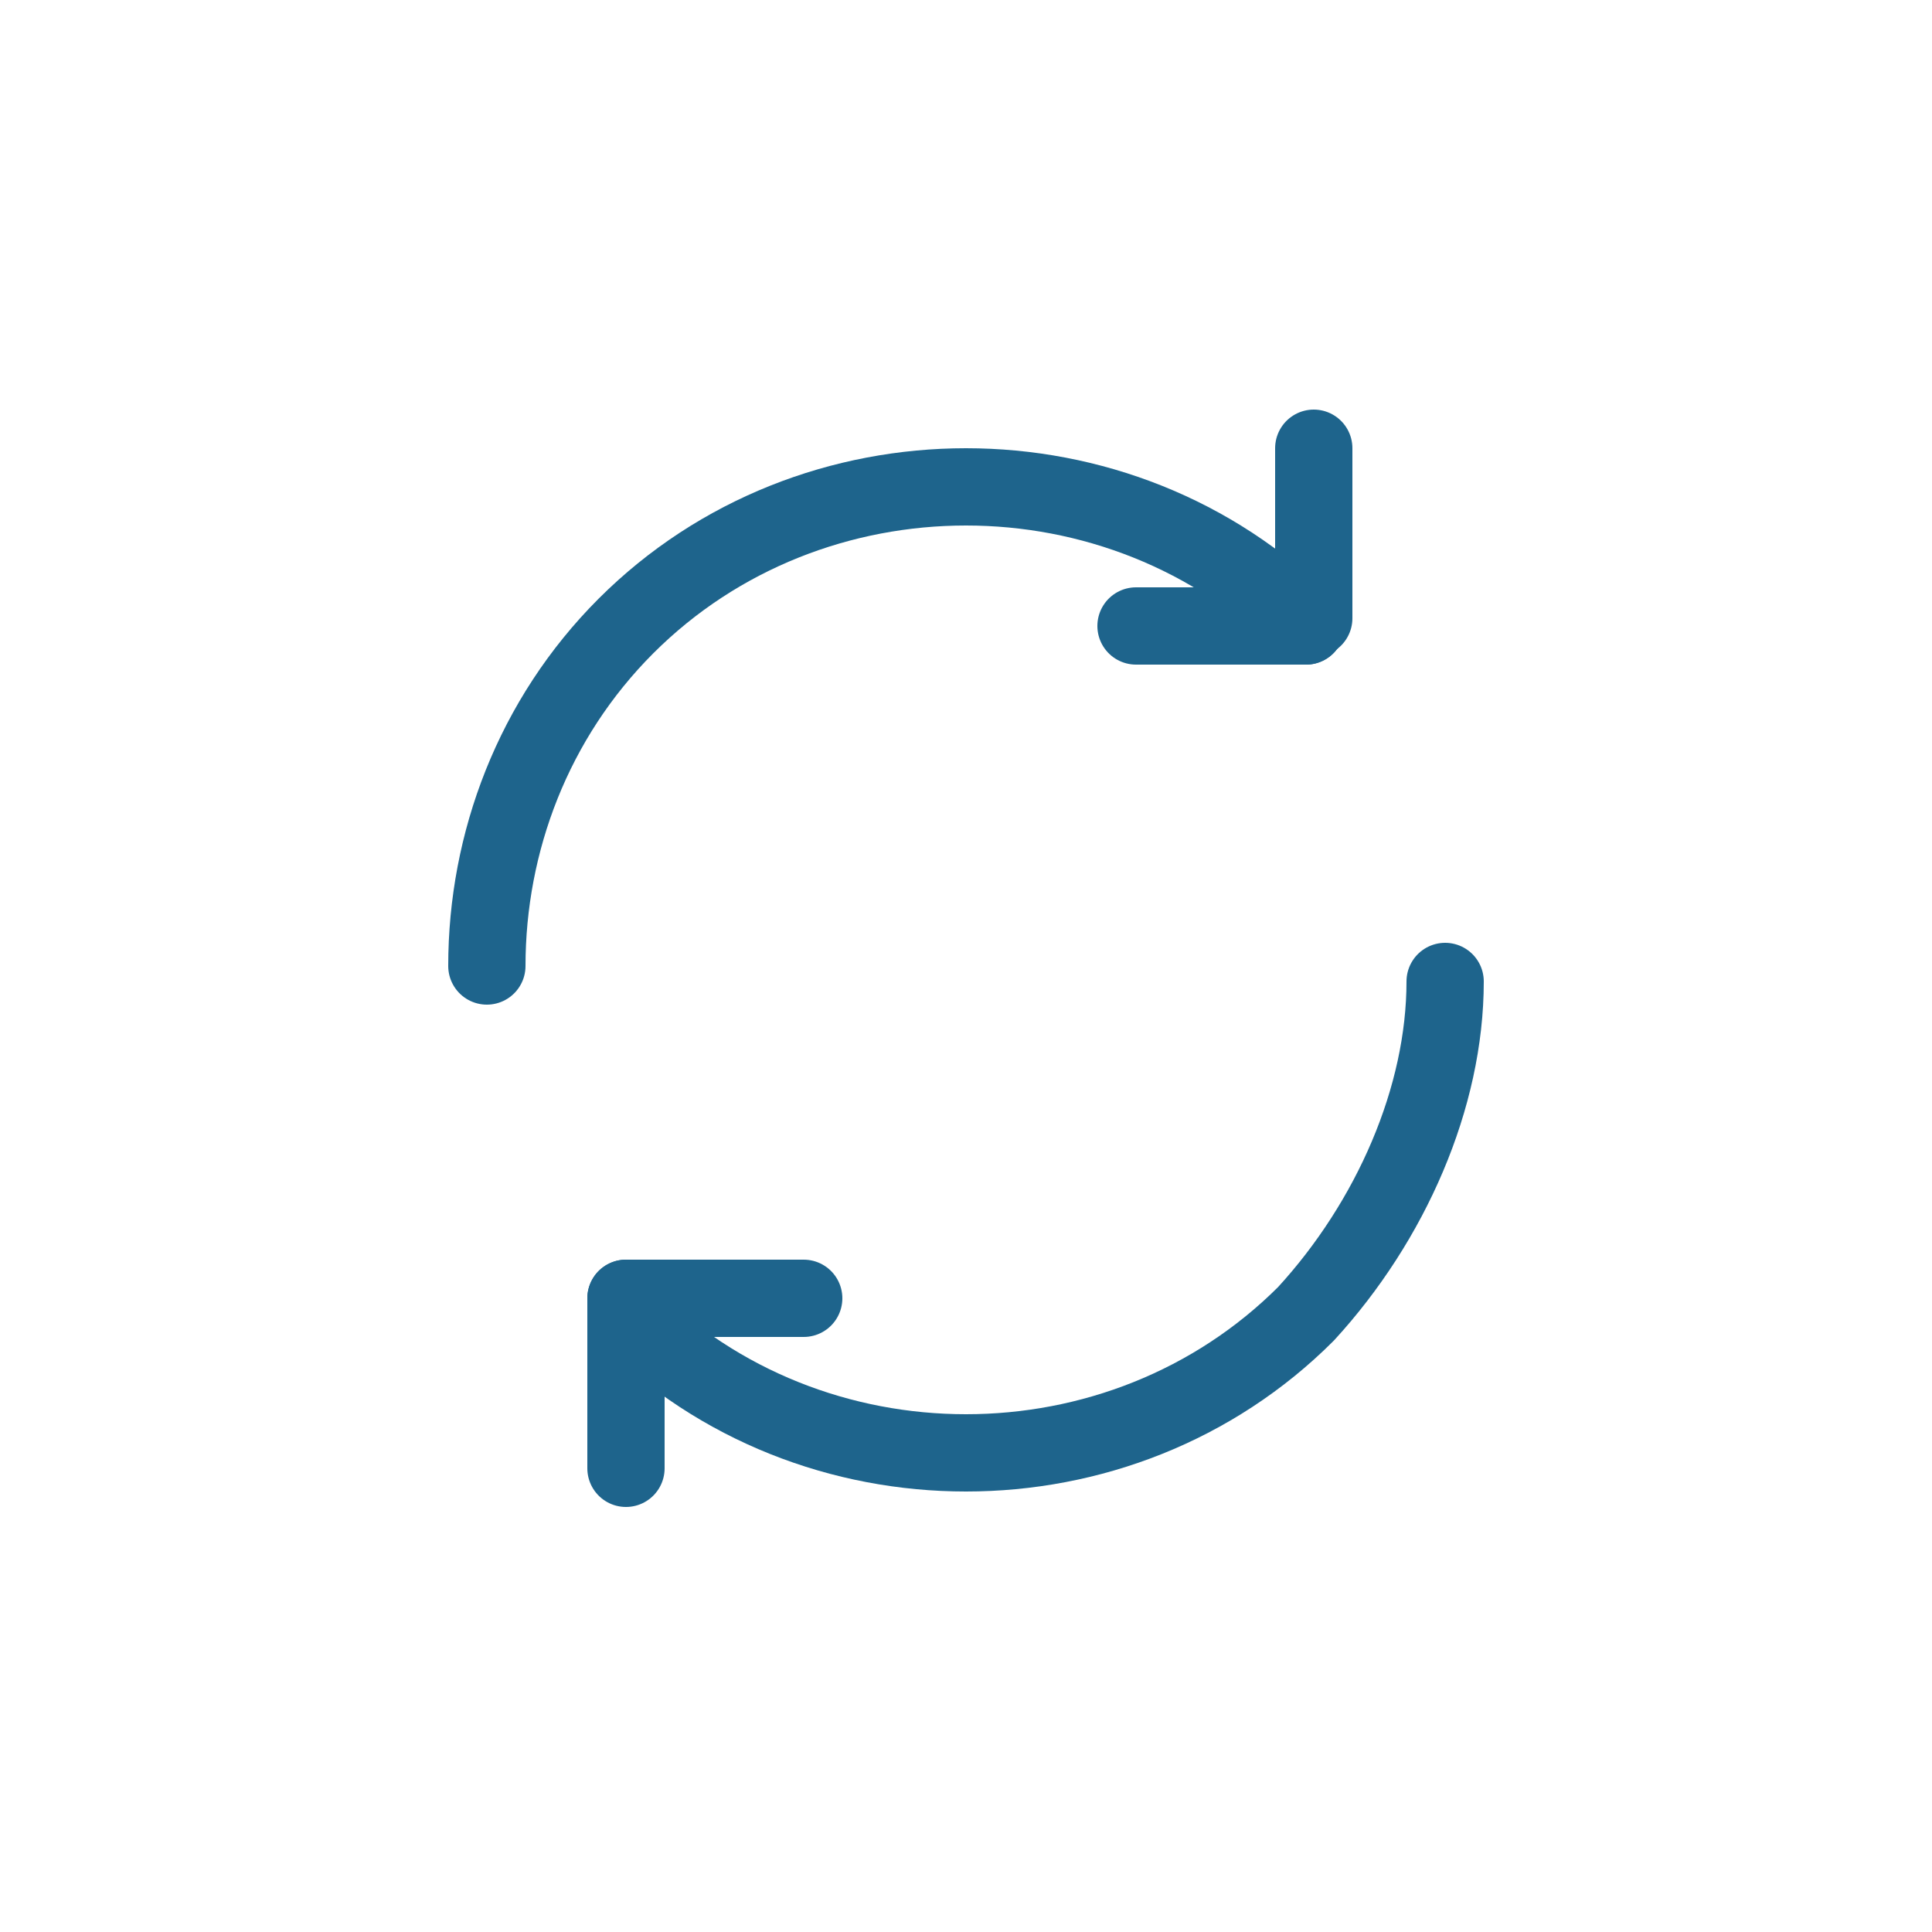
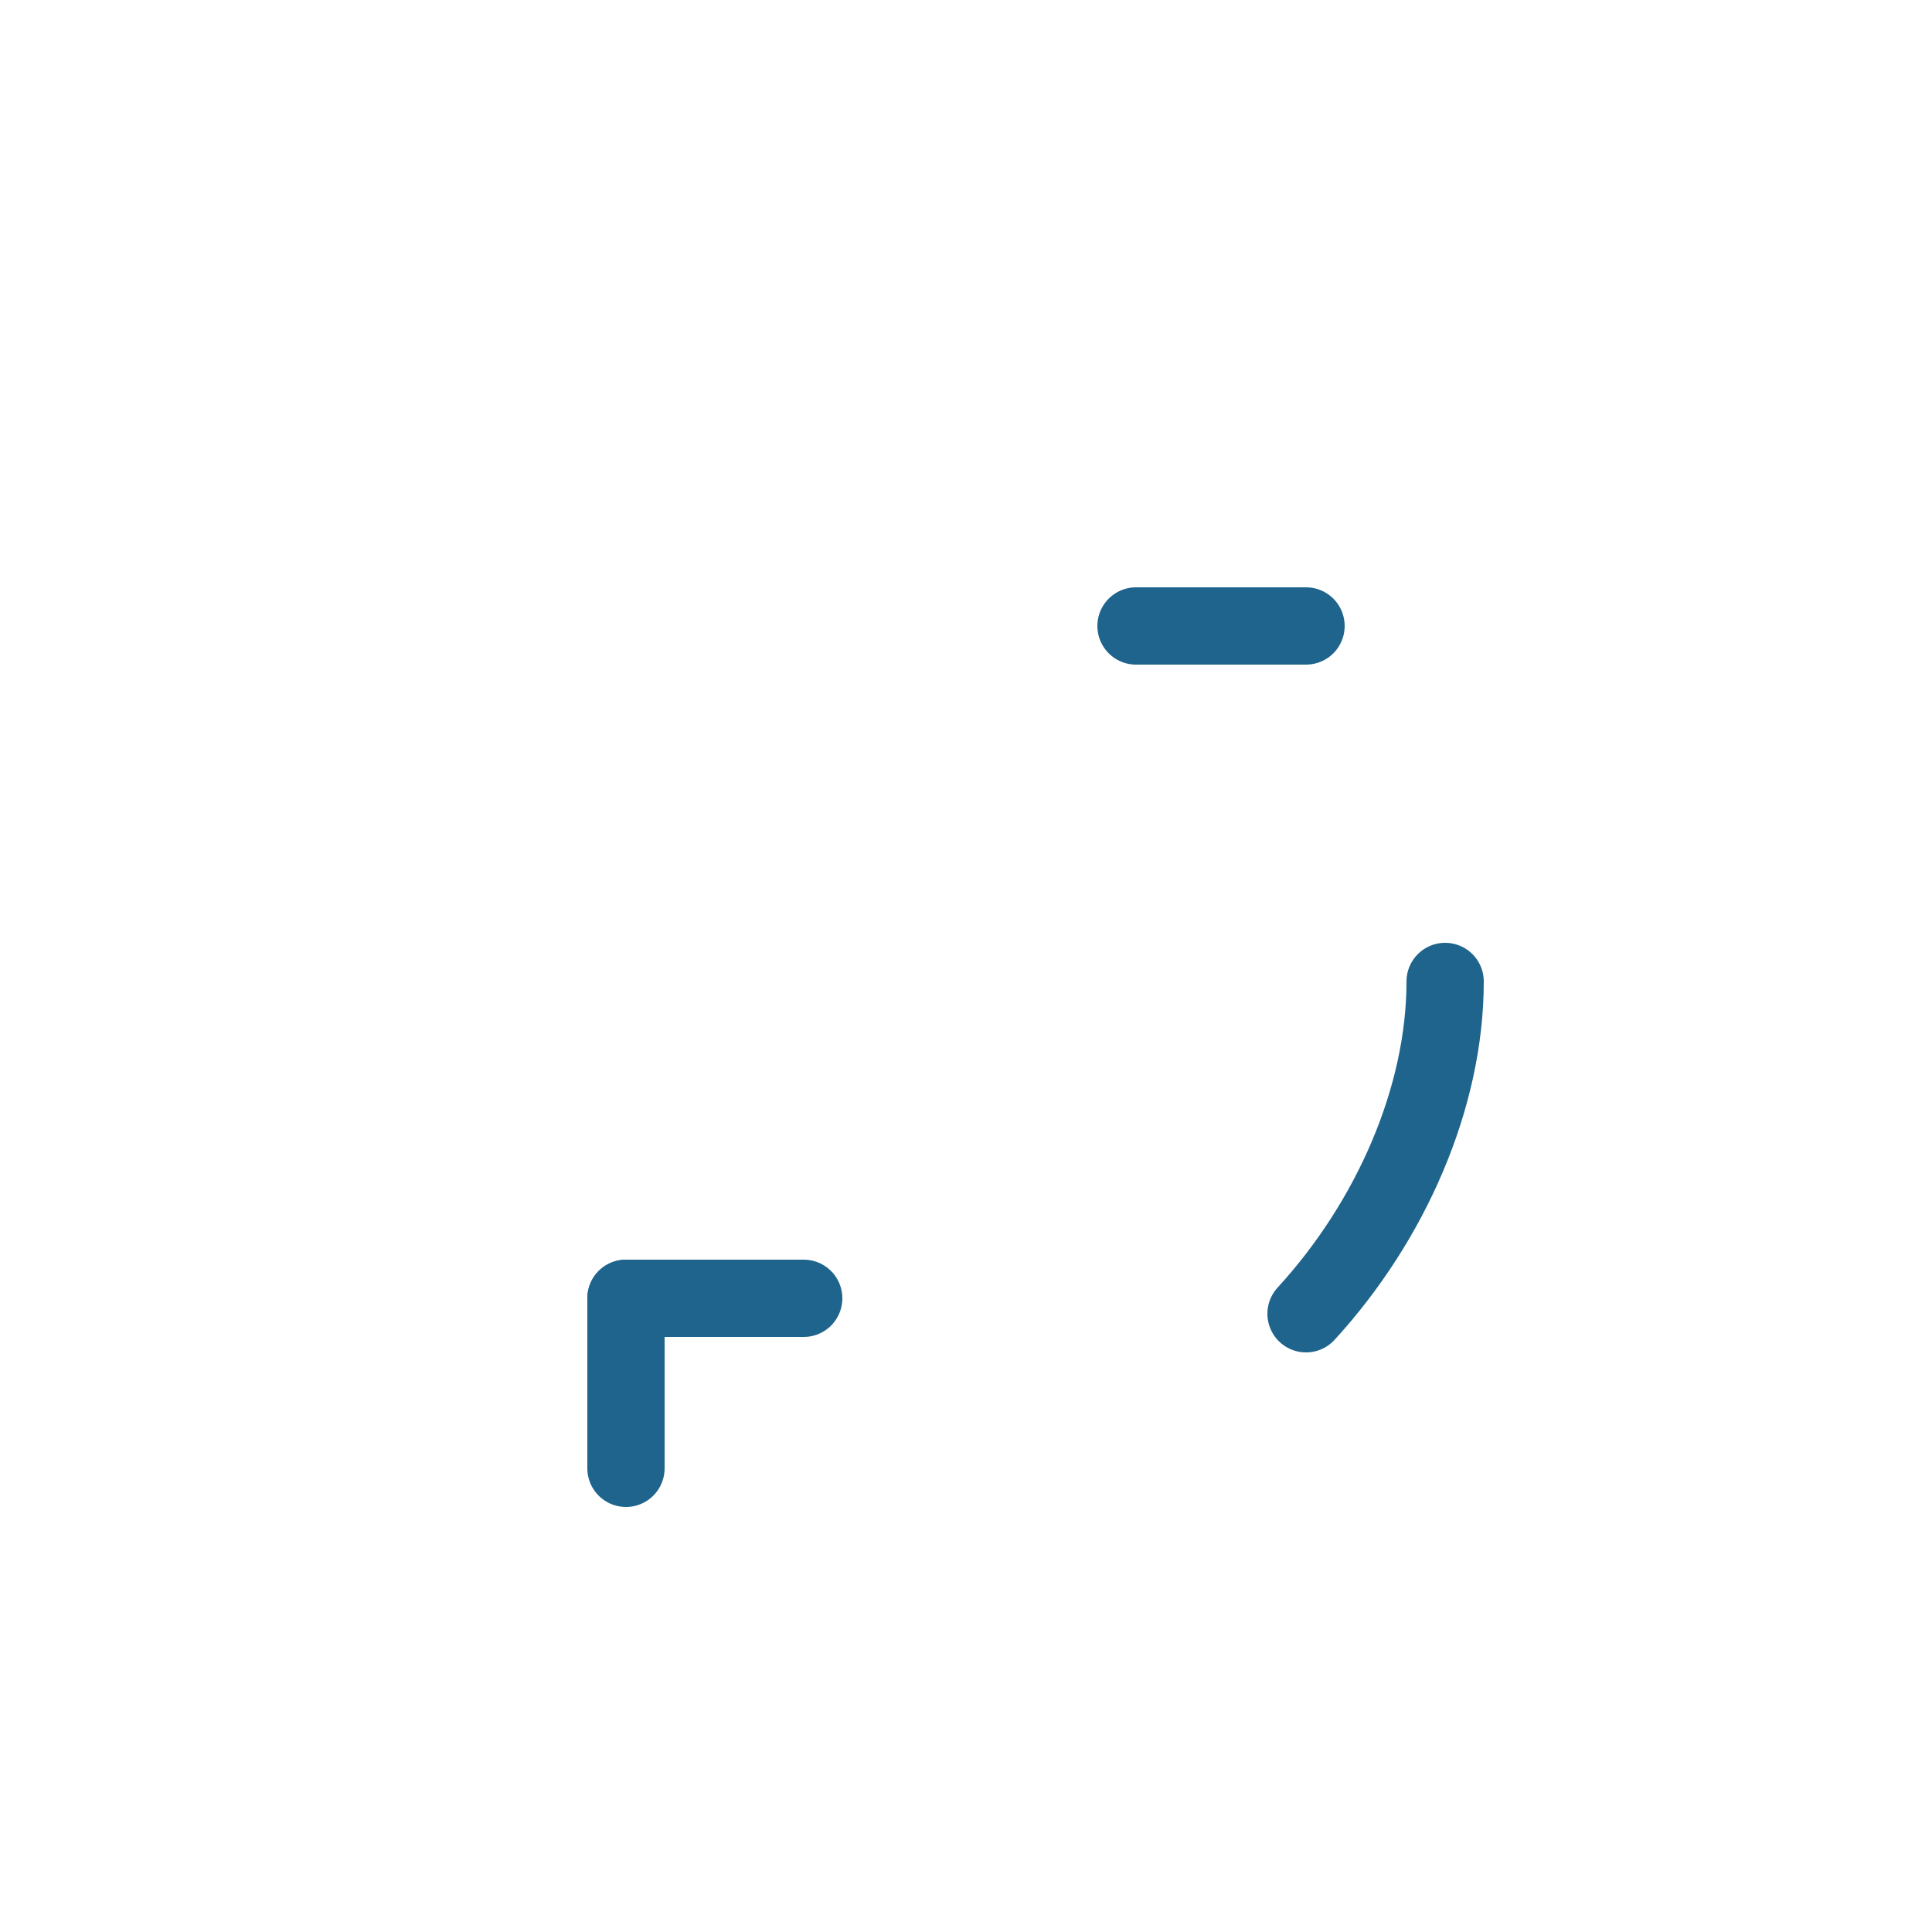
<svg xmlns="http://www.w3.org/2000/svg" version="1.1" id="Layer_1" x="0px" y="0px" width="25px" height="25px" viewBox="0 0 25 25" style="enable-background:new 0 0 25 25;" xml:space="preserve">
  <style type="text/css">
	.st0{fill:none;}
	.st1{fill:none;stroke:#1E648C;stroke-linecap:round;stroke-linejoin:round;stroke-miterlimit:10;}
</style>
  <g>
-     <rect x="0" class="st0" width="25" height="25" />
-   </g>
-   <path class="st1" d="M6.3,12.5c0-1.6,0.6-3.2,1.8-4.4c2.4-2.4,6.4-2.4,8.8,0" />
-   <path class="st1" d="M18.7,12.7c0,1.5-0.7,3.1-1.8,4.3c-2.4,2.4-6.4,2.4-8.8,0" />
-   <line class="st1" x1="17" y1="8" x2="17" y2="5.8" />
+     </g>
+   <path class="st1" d="M18.7,12.7c0,1.5-0.7,3.1-1.8,4.3" />
  <line class="st1" x1="16.9" y1="8.1" x2="14.7" y2="8.1" />
  <line class="st1" x1="8.1" y1="16.8" x2="8.1" y2="19" />
  <line class="st1" x1="8.1" y1="16.8" x2="10.4" y2="16.8" />
</svg>